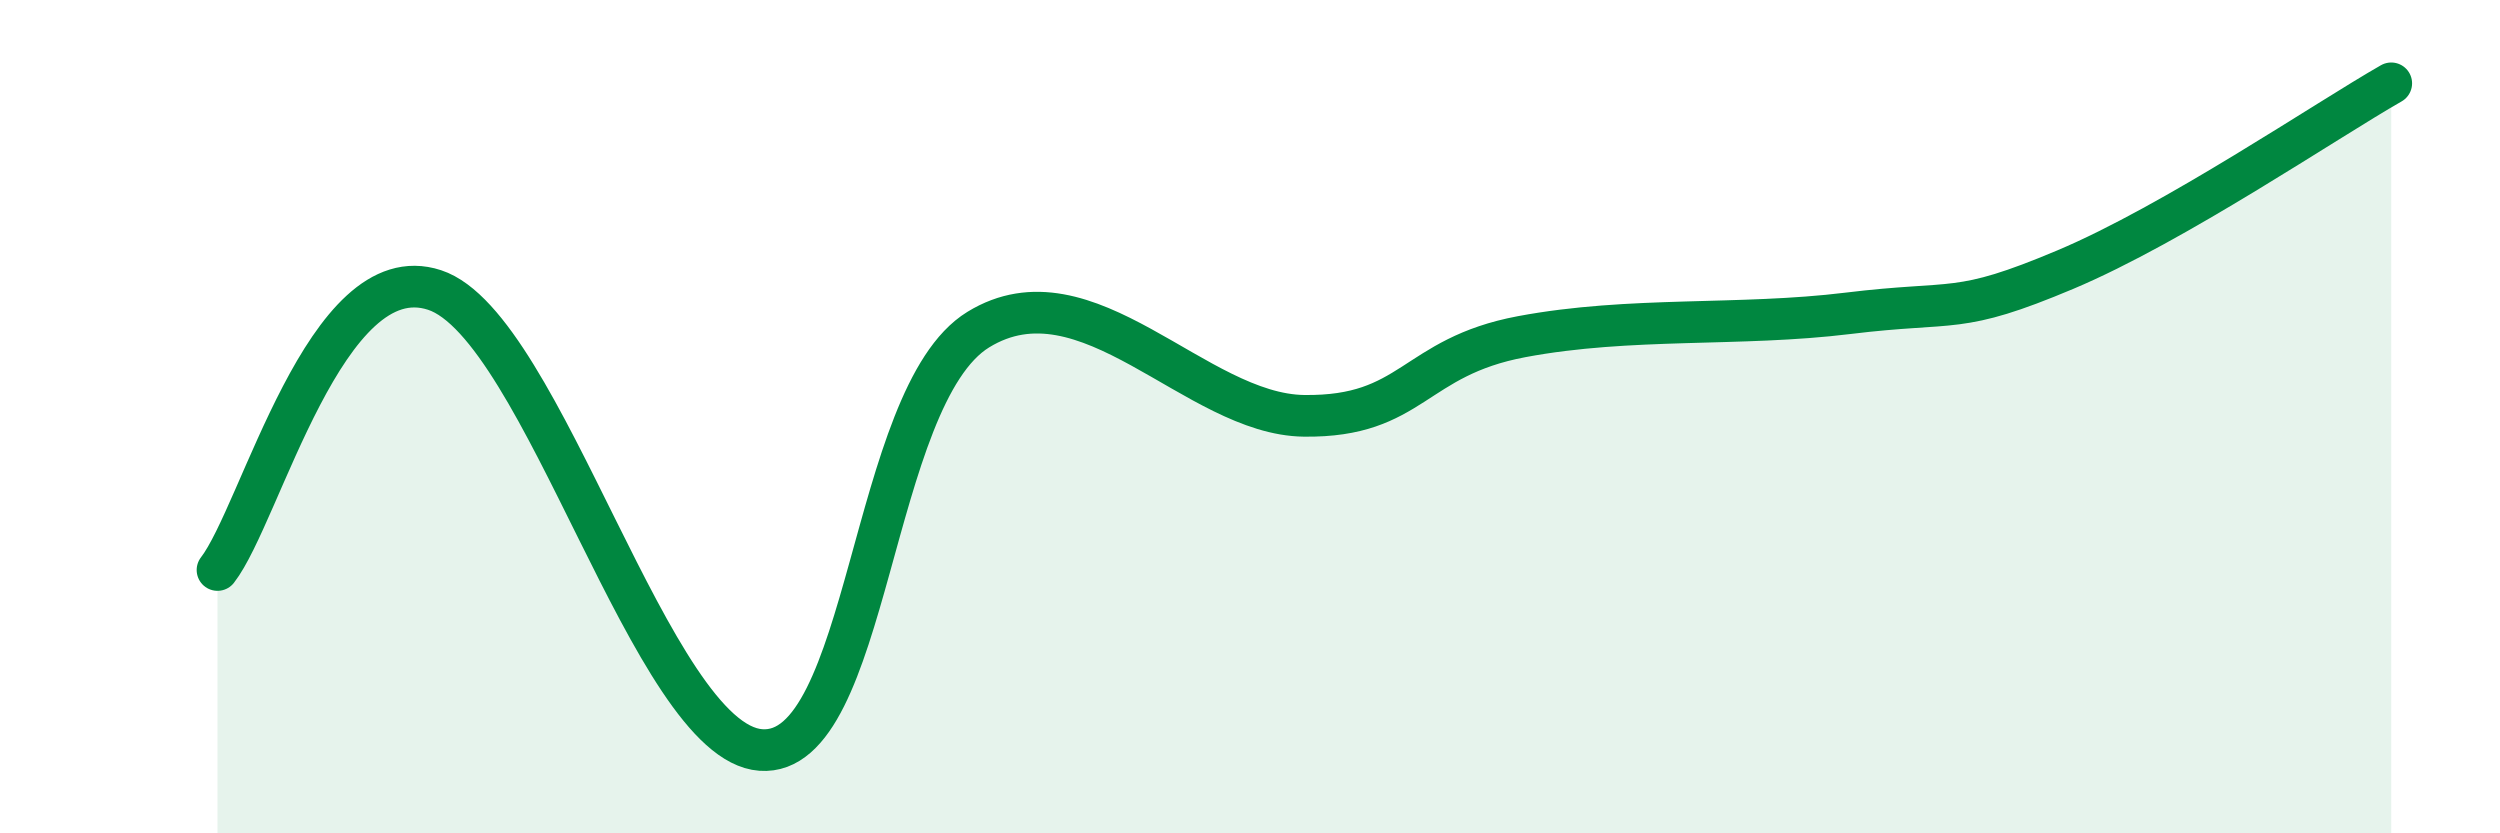
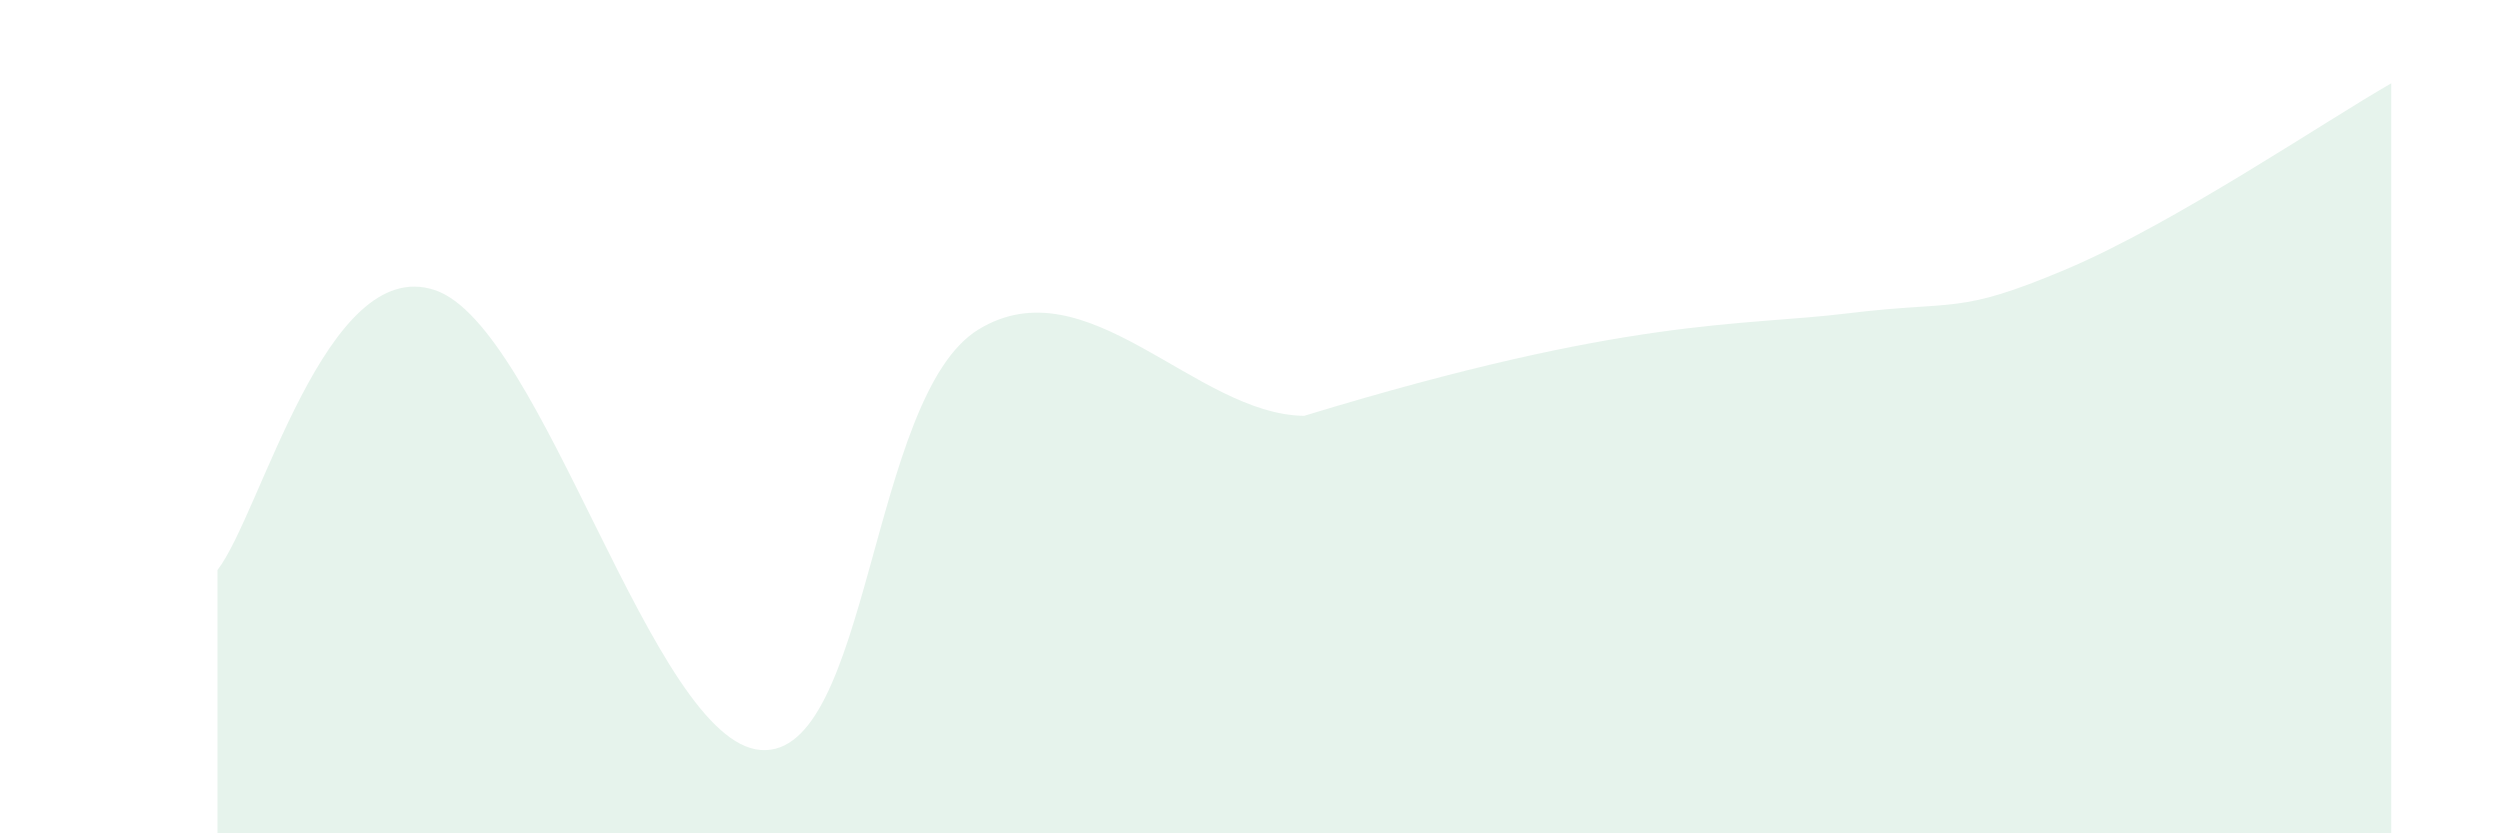
<svg xmlns="http://www.w3.org/2000/svg" width="60" height="20" viewBox="0 0 60 20">
-   <path d="M 5.22,13.68 C 6.26,12.34 7.82,6.1 10.43,6.96 C 13.04,7.82 15.65,17.81 18.26,18 C 20.87,18.19 20.87,9.51 23.48,7.91 C 26.09,6.31 28.69,9.95 31.3,9.98 C 33.91,10.01 33.91,8.57 36.52,8.08 C 39.13,7.59 41.74,7.84 44.35,7.52 C 46.96,7.2 46.96,7.57 49.57,6.47 C 52.18,5.37 55.83,2.89 57.39,2L57.39 20L5.22 20Z" fill="#008740" opacity="0.1" stroke-linecap="round" stroke-linejoin="round" />
-   <path d="M 5.22,13.68 C 6.26,12.34 7.82,6.1 10.43,6.96 C 13.04,7.82 15.65,17.81 18.26,18 C 20.87,18.19 20.87,9.51 23.48,7.91 C 26.09,6.31 28.69,9.95 31.3,9.98 C 33.91,10.01 33.91,8.57 36.52,8.08 C 39.13,7.59 41.74,7.84 44.35,7.52 C 46.96,7.2 46.96,7.57 49.57,6.47 C 52.18,5.37 55.83,2.89 57.39,2" stroke="#008740" stroke-width="1" fill="none" stroke-linecap="round" stroke-linejoin="round" />
+   <path d="M 5.22,13.68 C 6.26,12.34 7.82,6.1 10.43,6.96 C 13.04,7.82 15.65,17.81 18.26,18 C 20.87,18.19 20.87,9.51 23.48,7.91 C 26.09,6.31 28.69,9.95 31.3,9.98 C 39.13,7.59 41.74,7.84 44.35,7.52 C 46.96,7.2 46.96,7.57 49.57,6.47 C 52.18,5.37 55.83,2.89 57.39,2L57.39 20L5.22 20Z" fill="#008740" opacity="0.1" stroke-linecap="round" stroke-linejoin="round" />
</svg>